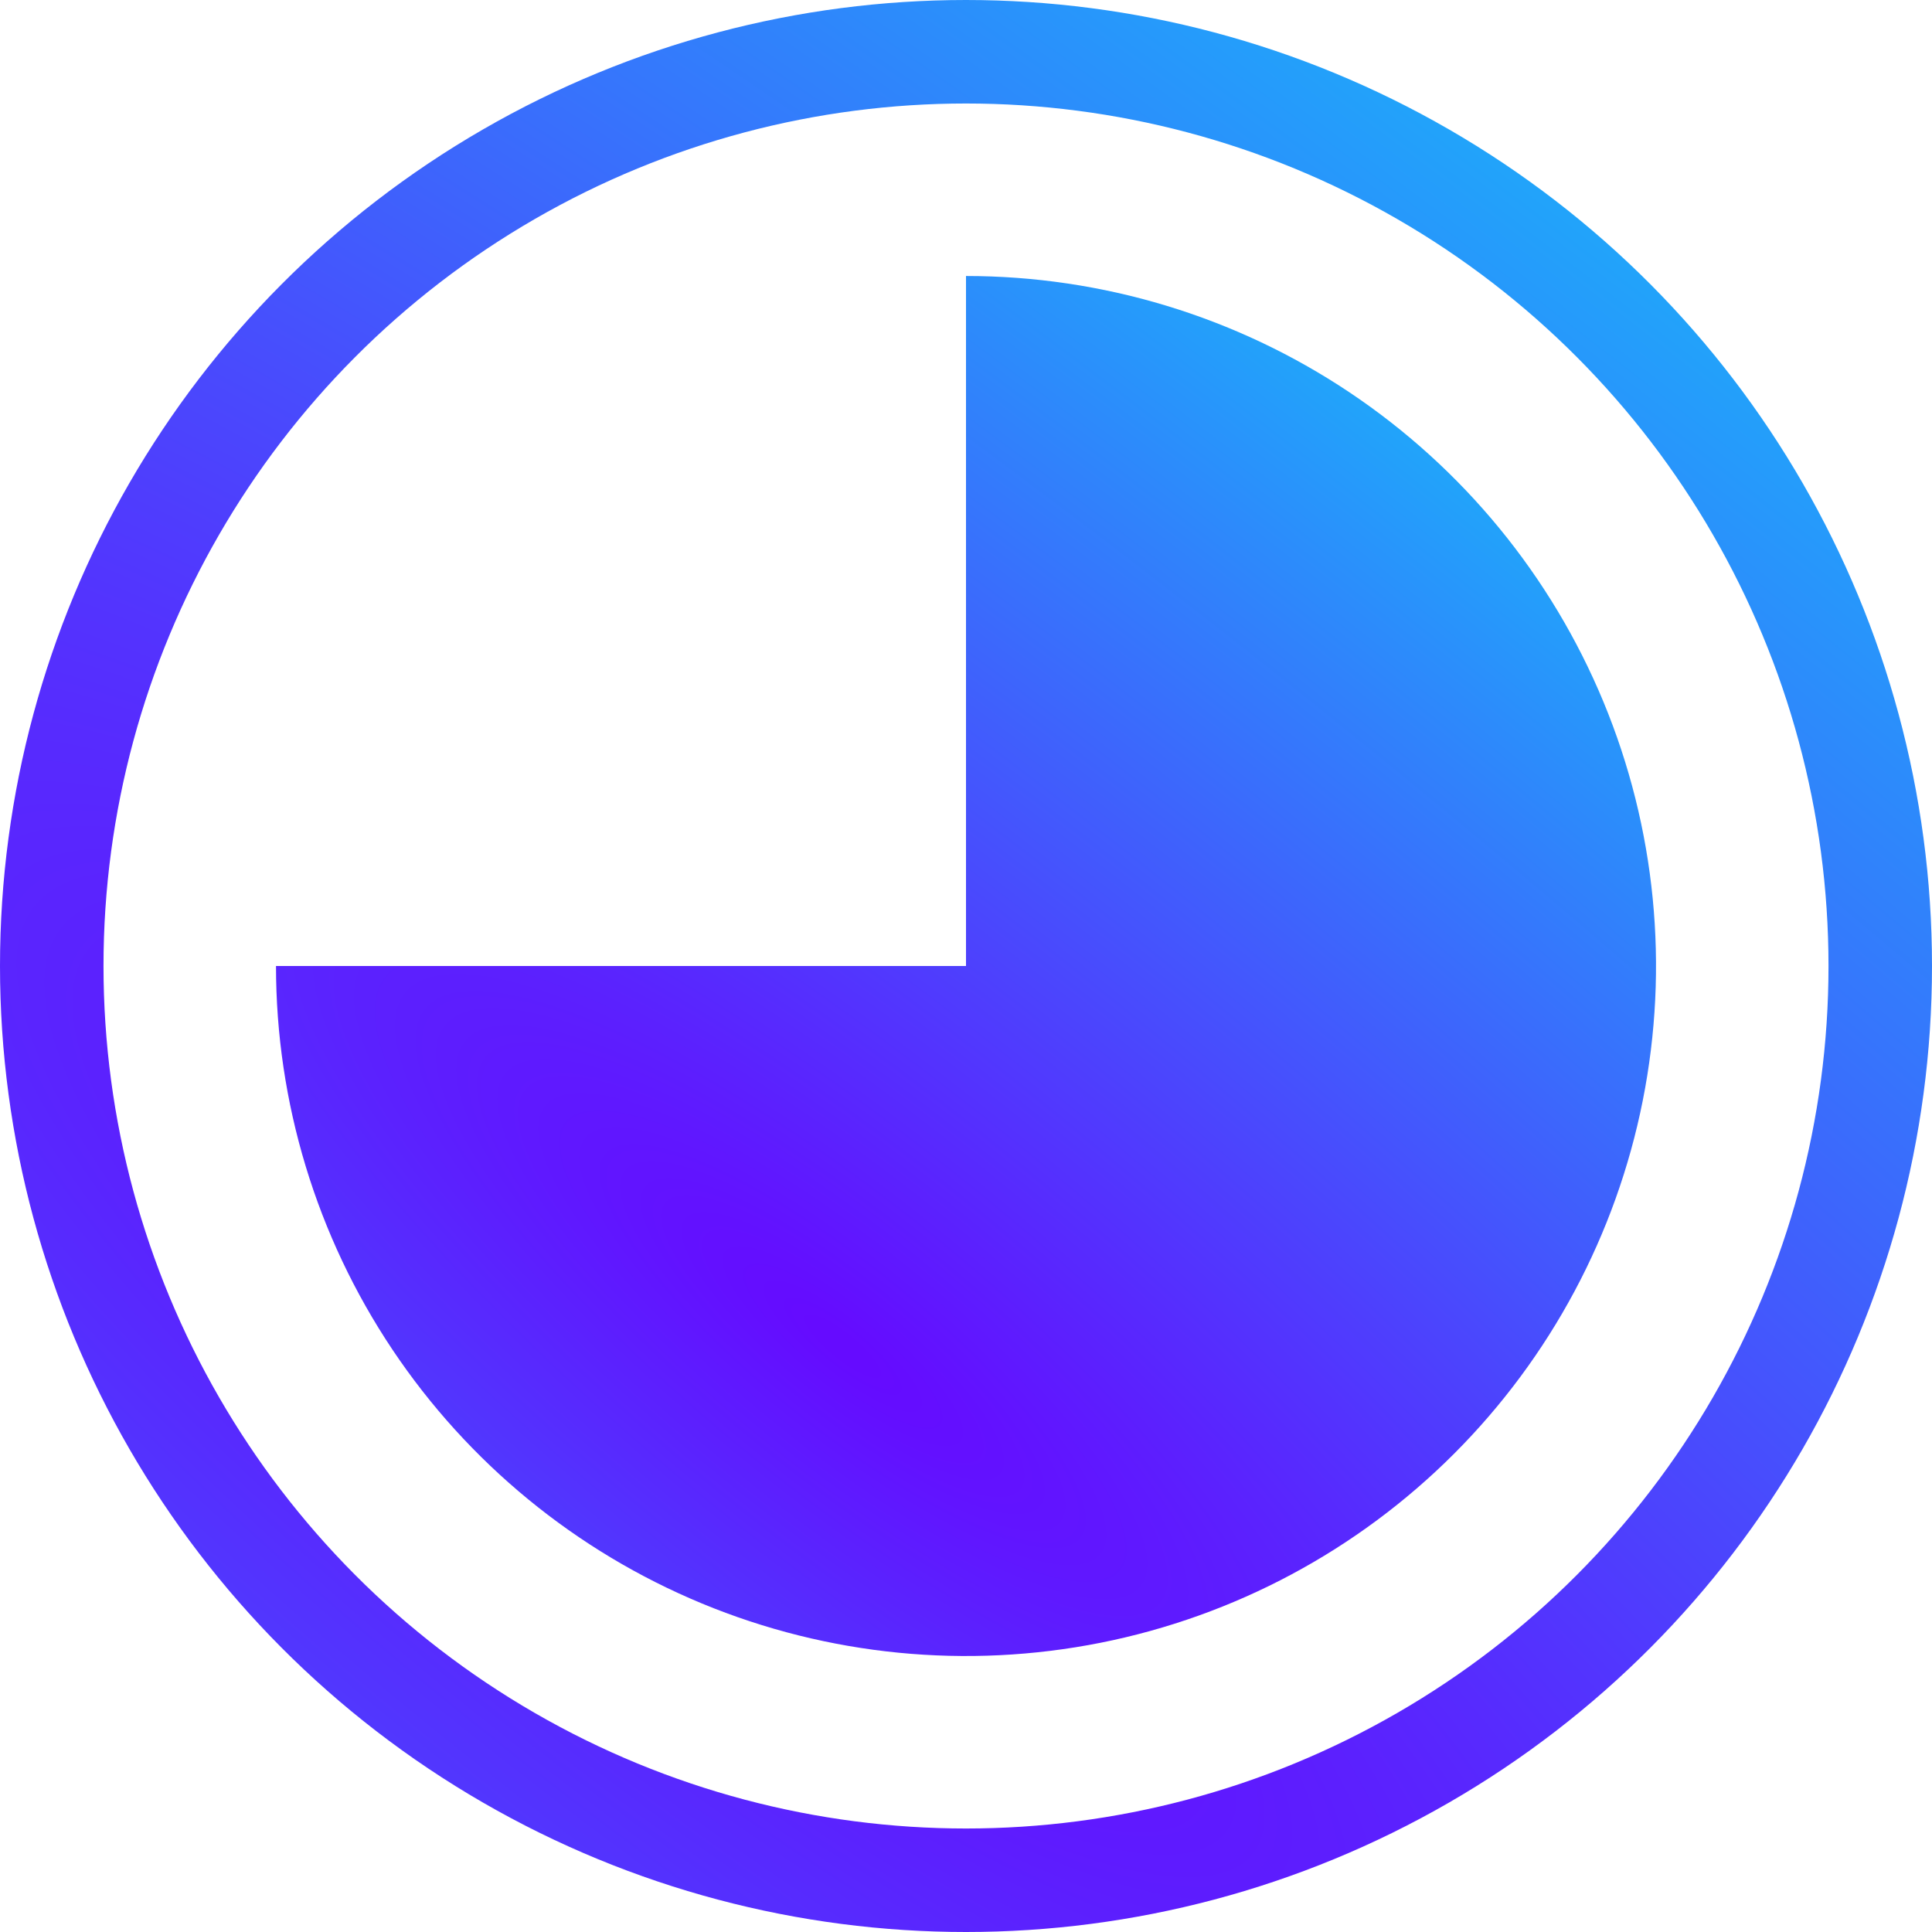
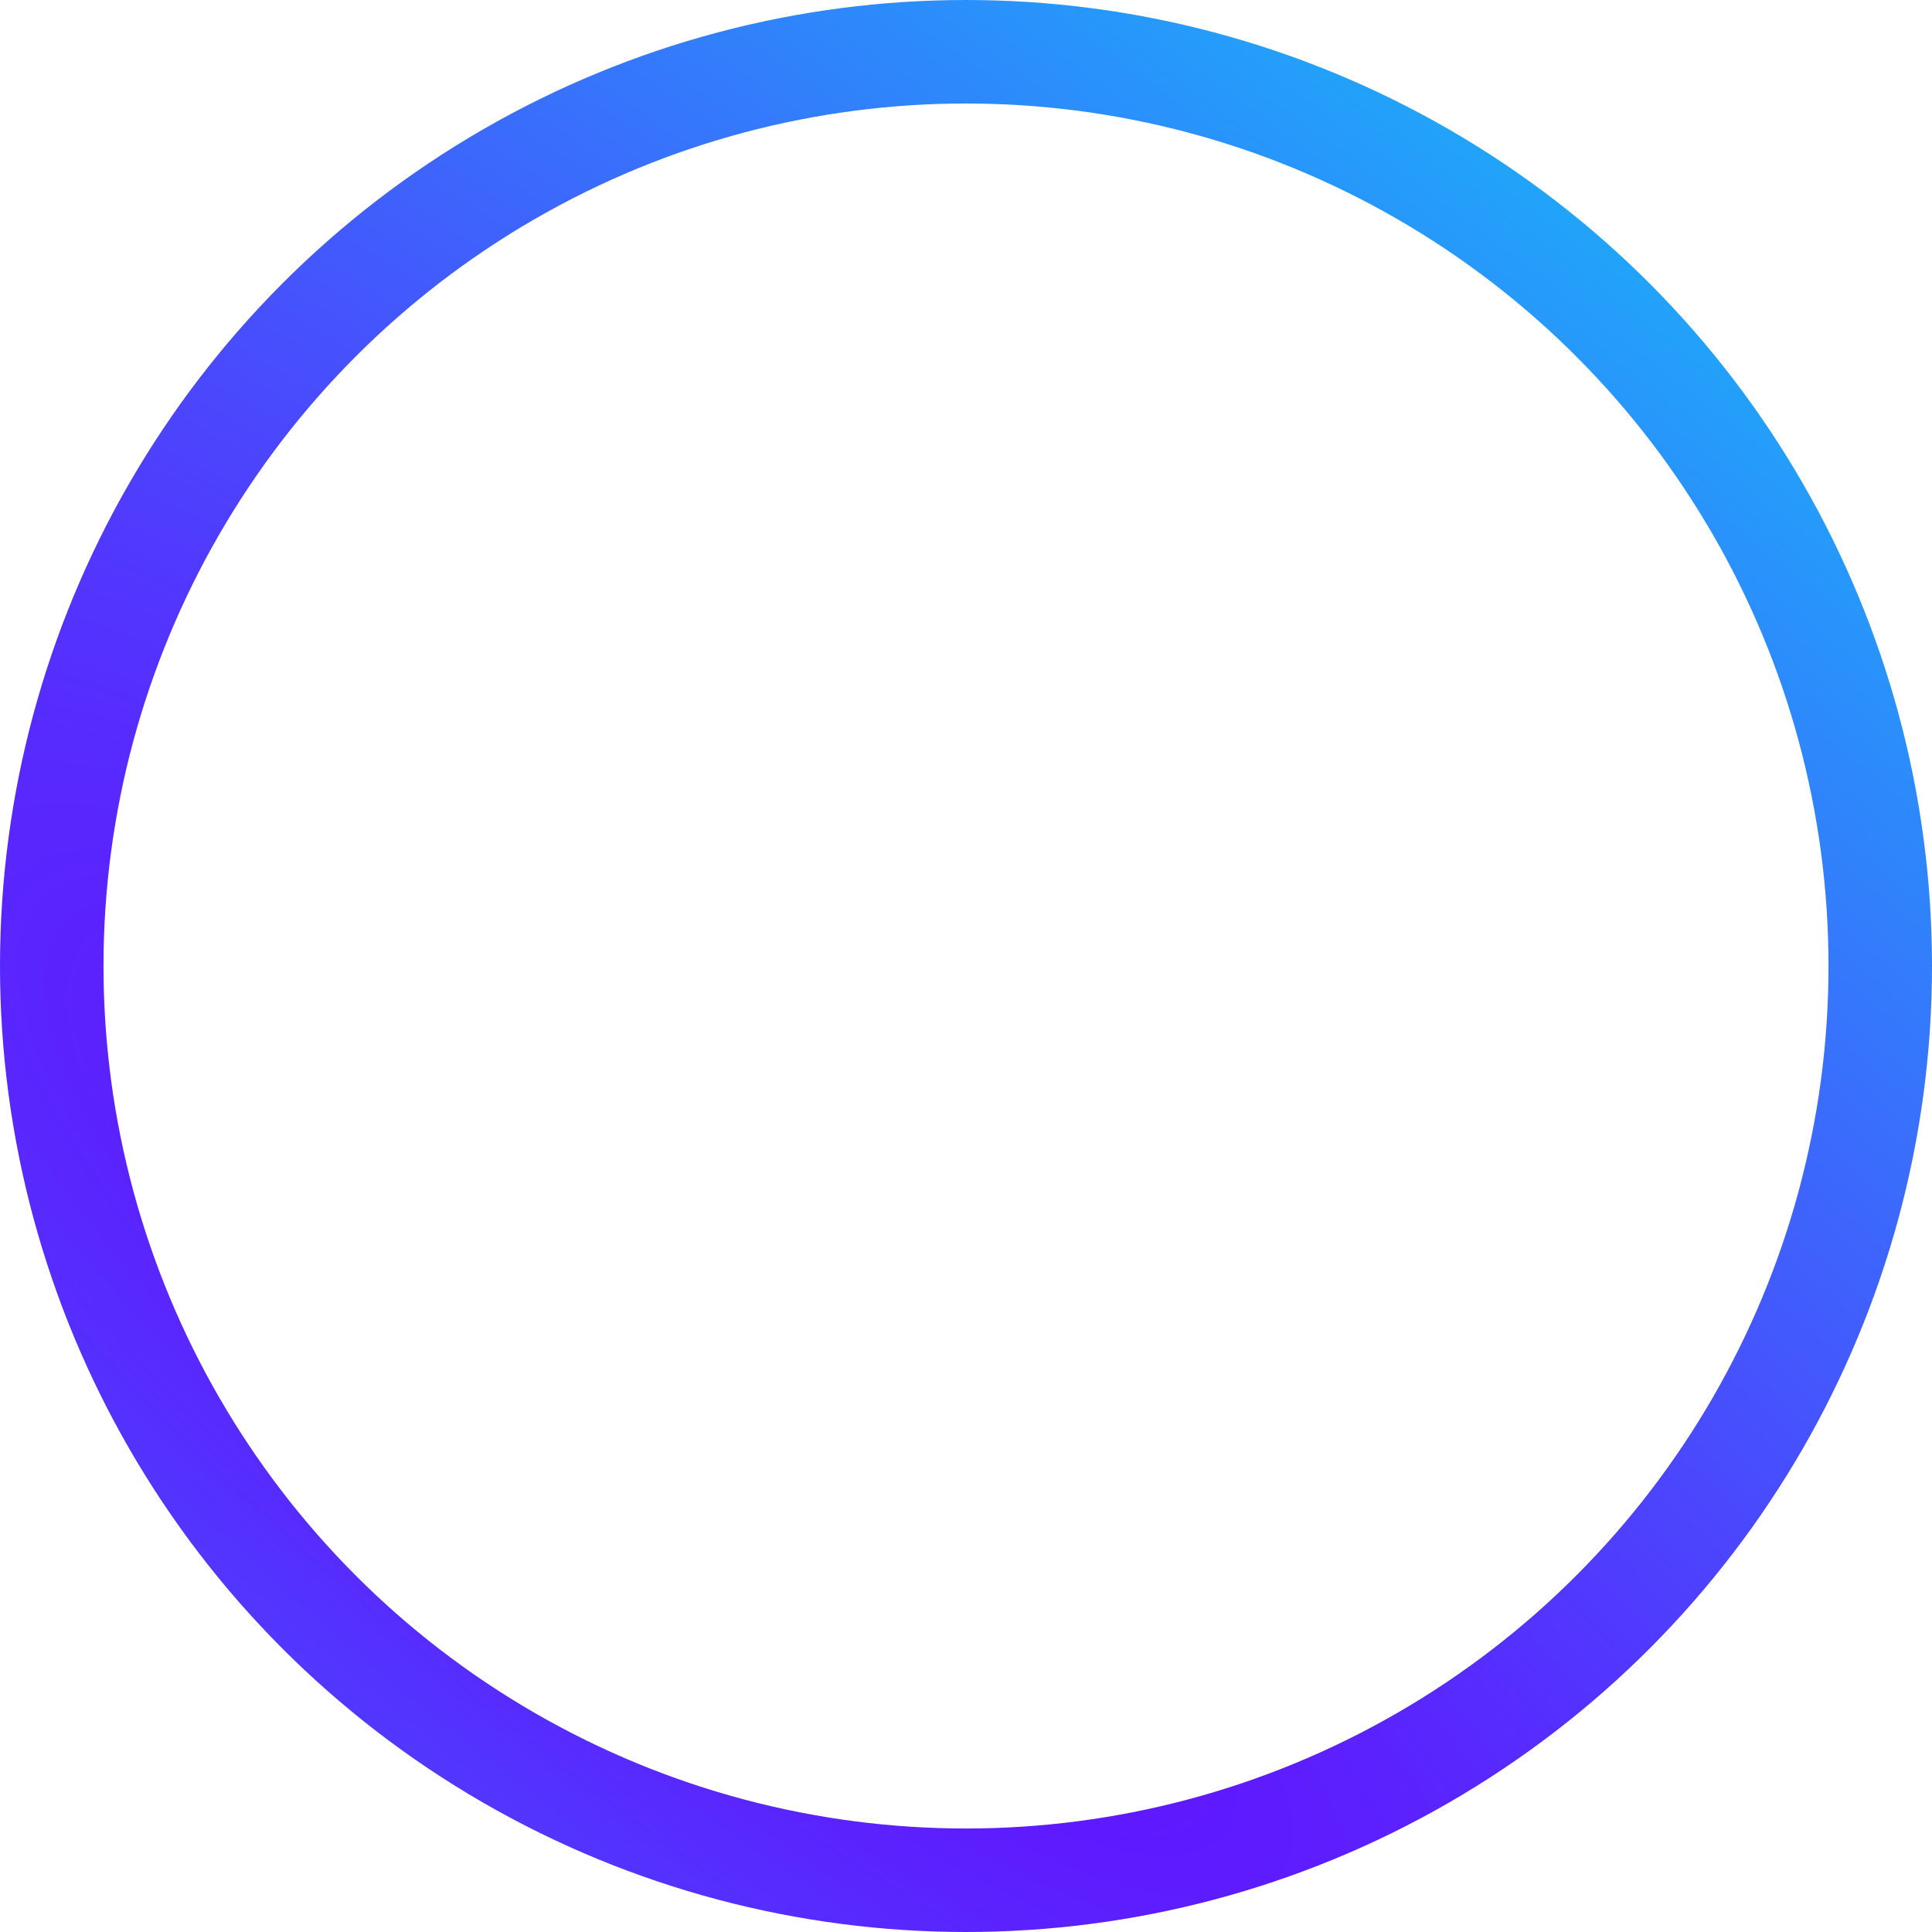
<svg xmlns="http://www.w3.org/2000/svg" width="28" height="28" viewBox="0 0 28 28" fill="none">
  <circle cx="14" cy="14" r="13.25" stroke="url(#paint0_radial_69_4906)" stroke-width="1.5" />
-   <path d="M4 14C4 15.978 4.586 17.911 5.685 19.556C6.784 21.2 8.346 22.482 10.173 23.239C12 23.996 14.011 24.194 15.951 23.808C17.891 23.422 19.672 22.47 21.071 21.071C22.47 19.672 23.422 17.891 23.808 15.951C24.194 14.011 23.996 12 23.239 10.173C22.482 8.346 21.2 6.784 19.556 5.685C17.911 4.586 15.978 4 14 4L14 14L4 14Z" fill="url(#paint1_radial_69_4906)" />
  <defs>
    <radialGradient id="paint0_radial_69_4906" cx="0" cy="0" r="1" gradientUnits="userSpaceOnUse" gradientTransform="translate(11.159 21.5) rotate(-51.913) scale(32.399 116.667)">
      <stop offset="0.006" stop-color="#650BFF" />
      <stop offset="1" stop-color="#00EFF8" />
    </radialGradient>
    <radialGradient id="paint1_radial_69_4906" cx="0" cy="0" r="1" gradientUnits="userSpaceOnUse" gradientTransform="translate(11.971 19.357) rotate(-51.913) scale(23.142 83.334)">
      <stop offset="0.006" stop-color="#650BFF" />
      <stop offset="1" stop-color="#00EFF8" />
    </radialGradient>
  </defs>
</svg>